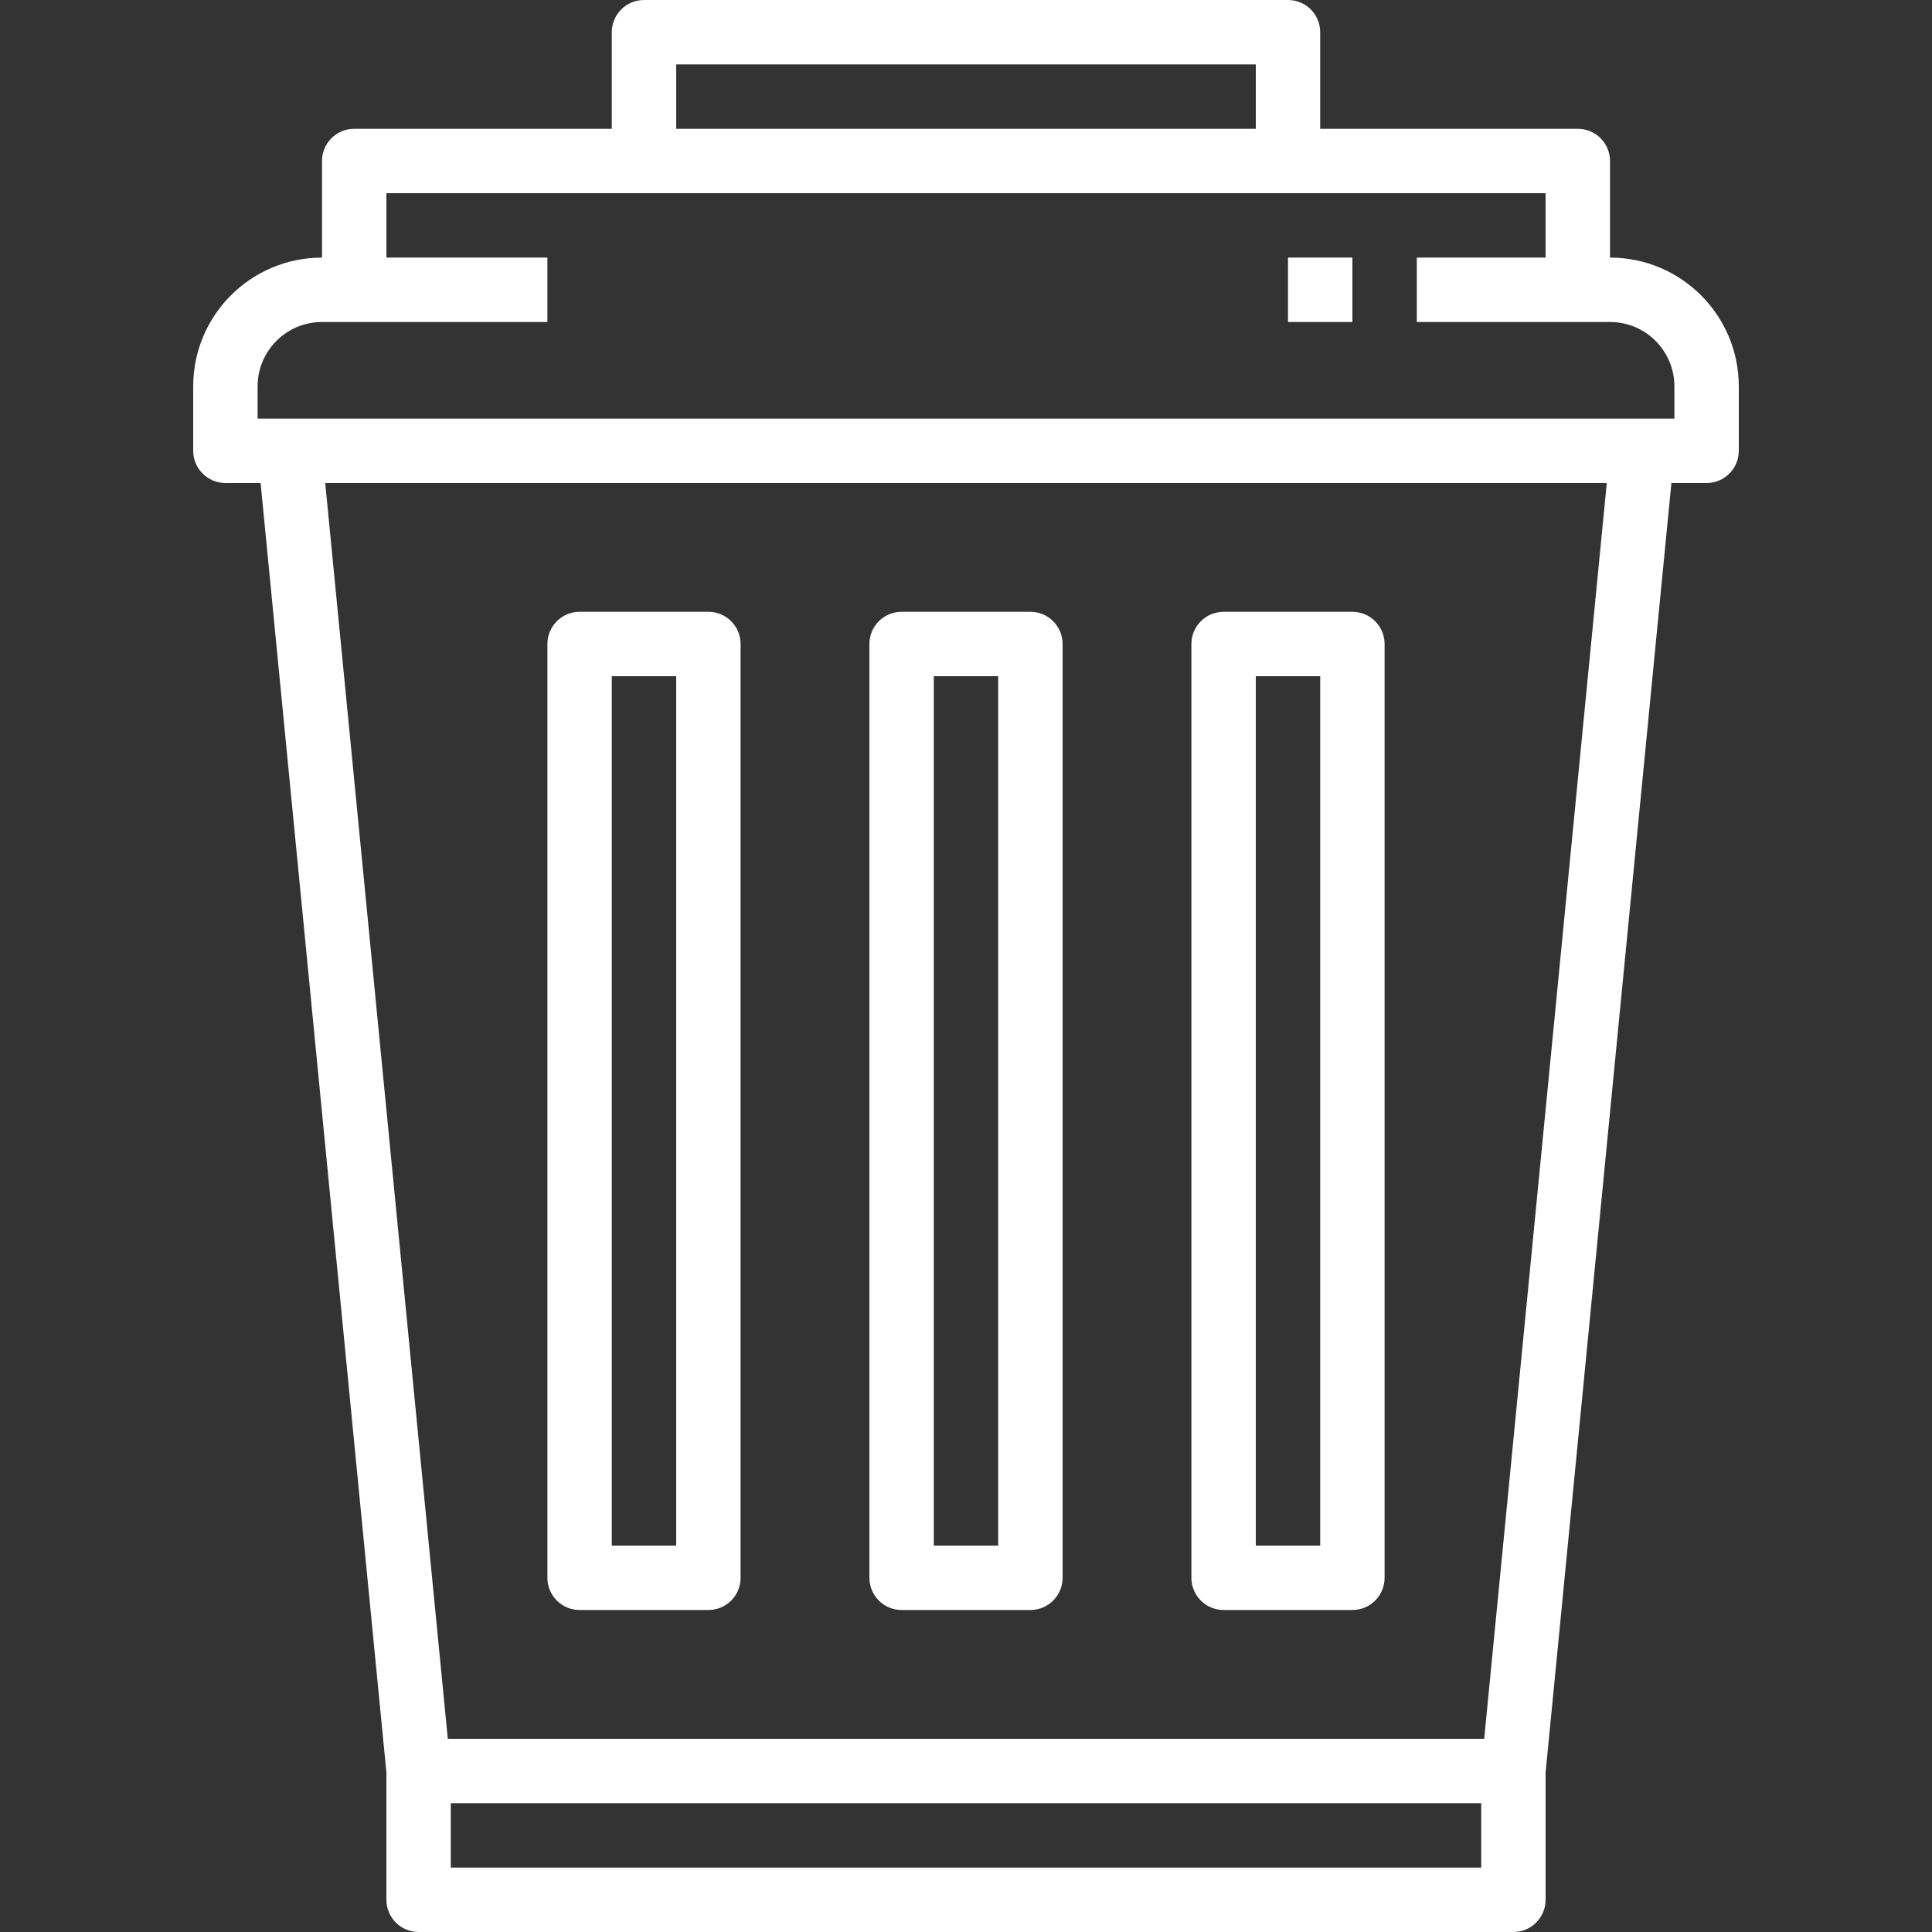
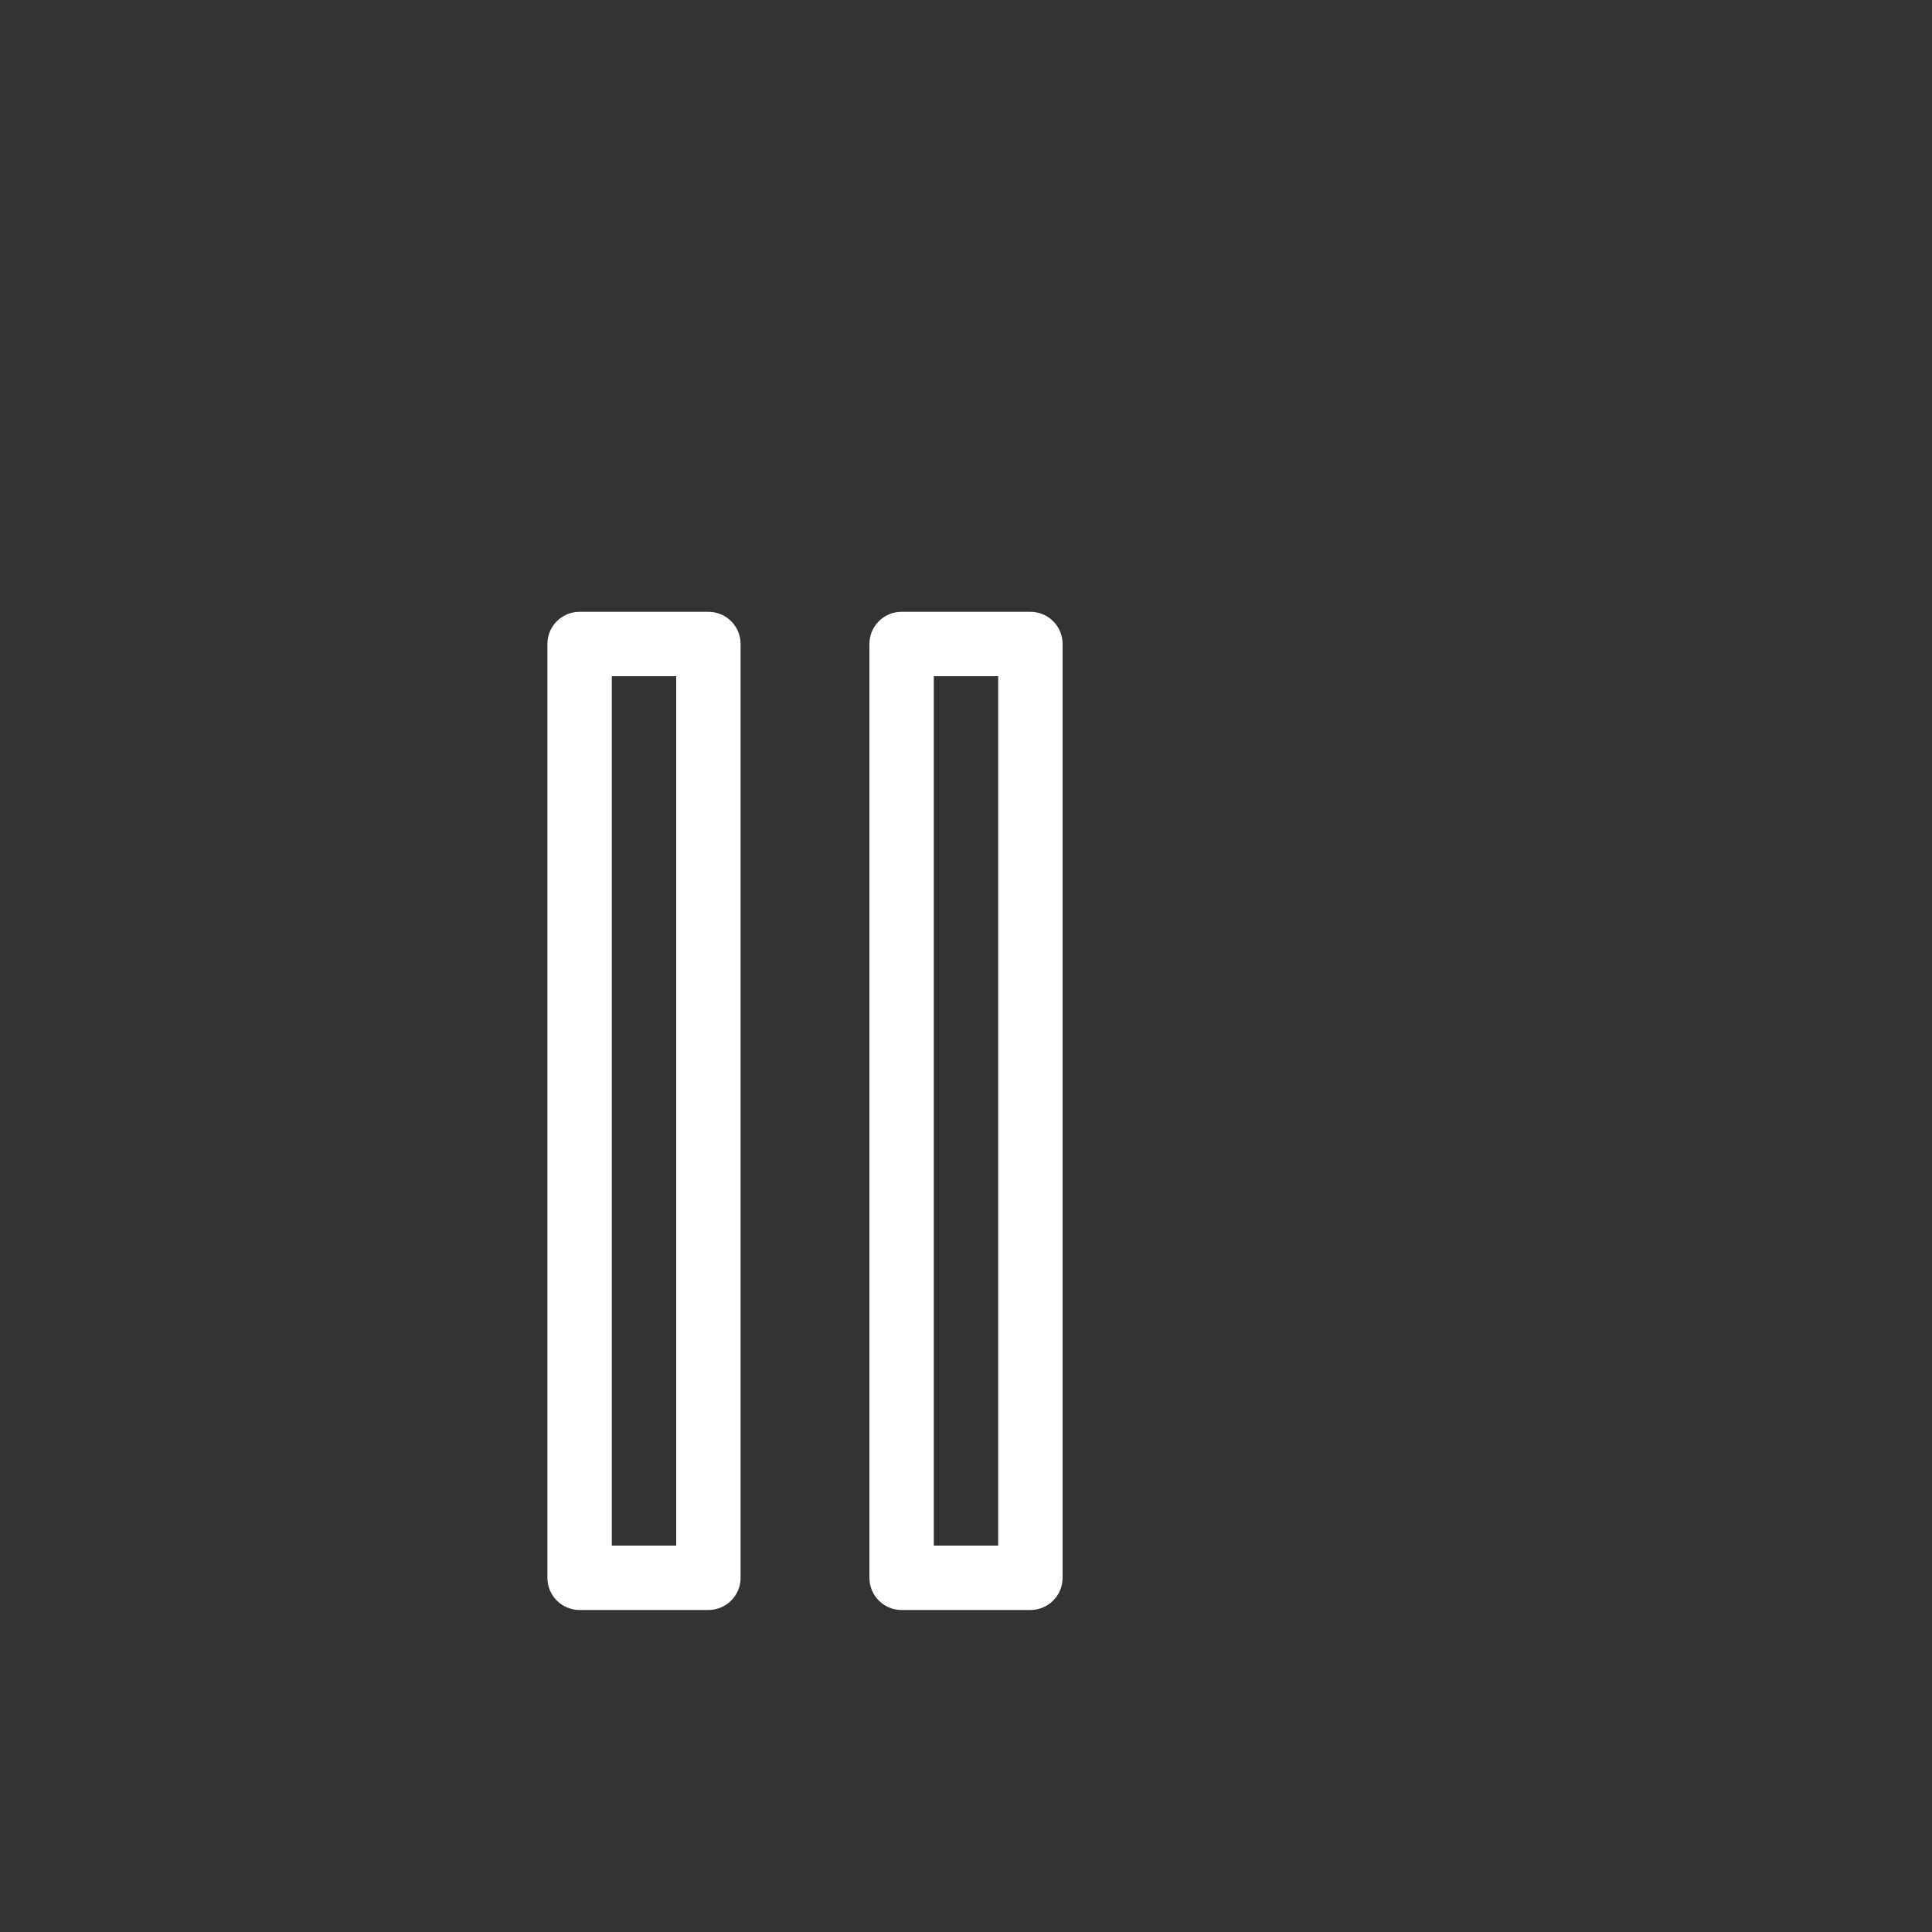
<svg xmlns="http://www.w3.org/2000/svg" version="1.1" id="Capa_1" x="0px" y="0px" viewBox="0 0 480 480" style="enable-background:new 0 0 480 480;" xml:space="preserve" width="65" height="65">
  <rect x="0" y="0" width="480" height="480" fill="#333333" stroke="none" />
  <g>
    <g>
      <g>
-         <path d="M400,64V40c0-4.418-3.582-8-8-8h-64V8c0-4.418-3.582-8-8-8H160c-4.418,0-8,3.582-8,8v24H88c-4.418,0-8,3.582-8,8v24    c-17.673,0-32,14.327-32,32v16c0,4.418,3.582,8,8,8h8.744L96,440.376V472c0,4.418,3.582,8,8,8h272c4.418,0,8-3.582,8-8v-31.624    L415.256,120H424c4.418,0,8-3.582,8-8V96C432,78.327,417.673,64,400,64z M168,16h144v16H168V16z M368,464H112v-16h256V464z     M368.744,432H111.256L80.8,120h318.4L368.744,432z M416,104H64v-8c0-8.837,7.163-16,16-16h56V64H96V48h288v16h-32v16h48    c8.837,0,16,7.163,16,16V104z" data-original="#000000" class="active-path" data-old_color="#000000" fill="#FFFFFF" />
-       </g>
+         </g>
    </g>
    <g>
      <g>
-         <rect x="320" y="64" width="16" height="16" data-original="#000000" class="active-path" data-old_color="#000000" fill="#FFFFFF" />
-       </g>
+         </g>
    </g>
    <g>
      <g>
        <path d="M256,152h-32c-4.418,0-8,3.582-8,8v232c0,4.418,3.582,8,8,8h32c4.418,0,8-3.582,8-8V160C264,155.582,260.418,152,256,152z     M248,384h-16V168h16V384z" data-original="#000000" class="active-path" data-old_color="#000000" fill="#FFFFFF" />
      </g>
    </g>
    <g>
      <g>
-         <path d="M336,152h-32c-4.418,0-8,3.582-8,8v232c0,4.418,3.582,8,8,8h32c4.418,0,8-3.582,8-8V160C344,155.582,340.418,152,336,152z     M328,384h-16V168h16V384z" data-original="#000000" class="active-path" data-old_color="#000000" fill="#FFFFFF" />
-       </g>
+         </g>
    </g>
    <g>
      <g>
        <path d="M176,152h-32c-4.418,0-8,3.582-8,8v232c0,4.418,3.582,8,8,8h32c4.418,0,8-3.582,8-8V160C184,155.582,180.418,152,176,152z     M168,384h-16V168h16V384z" data-original="#000000" class="active-path" data-old_color="#000000" fill="#FFFFFF" />
      </g>
    </g>
  </g>
</svg>